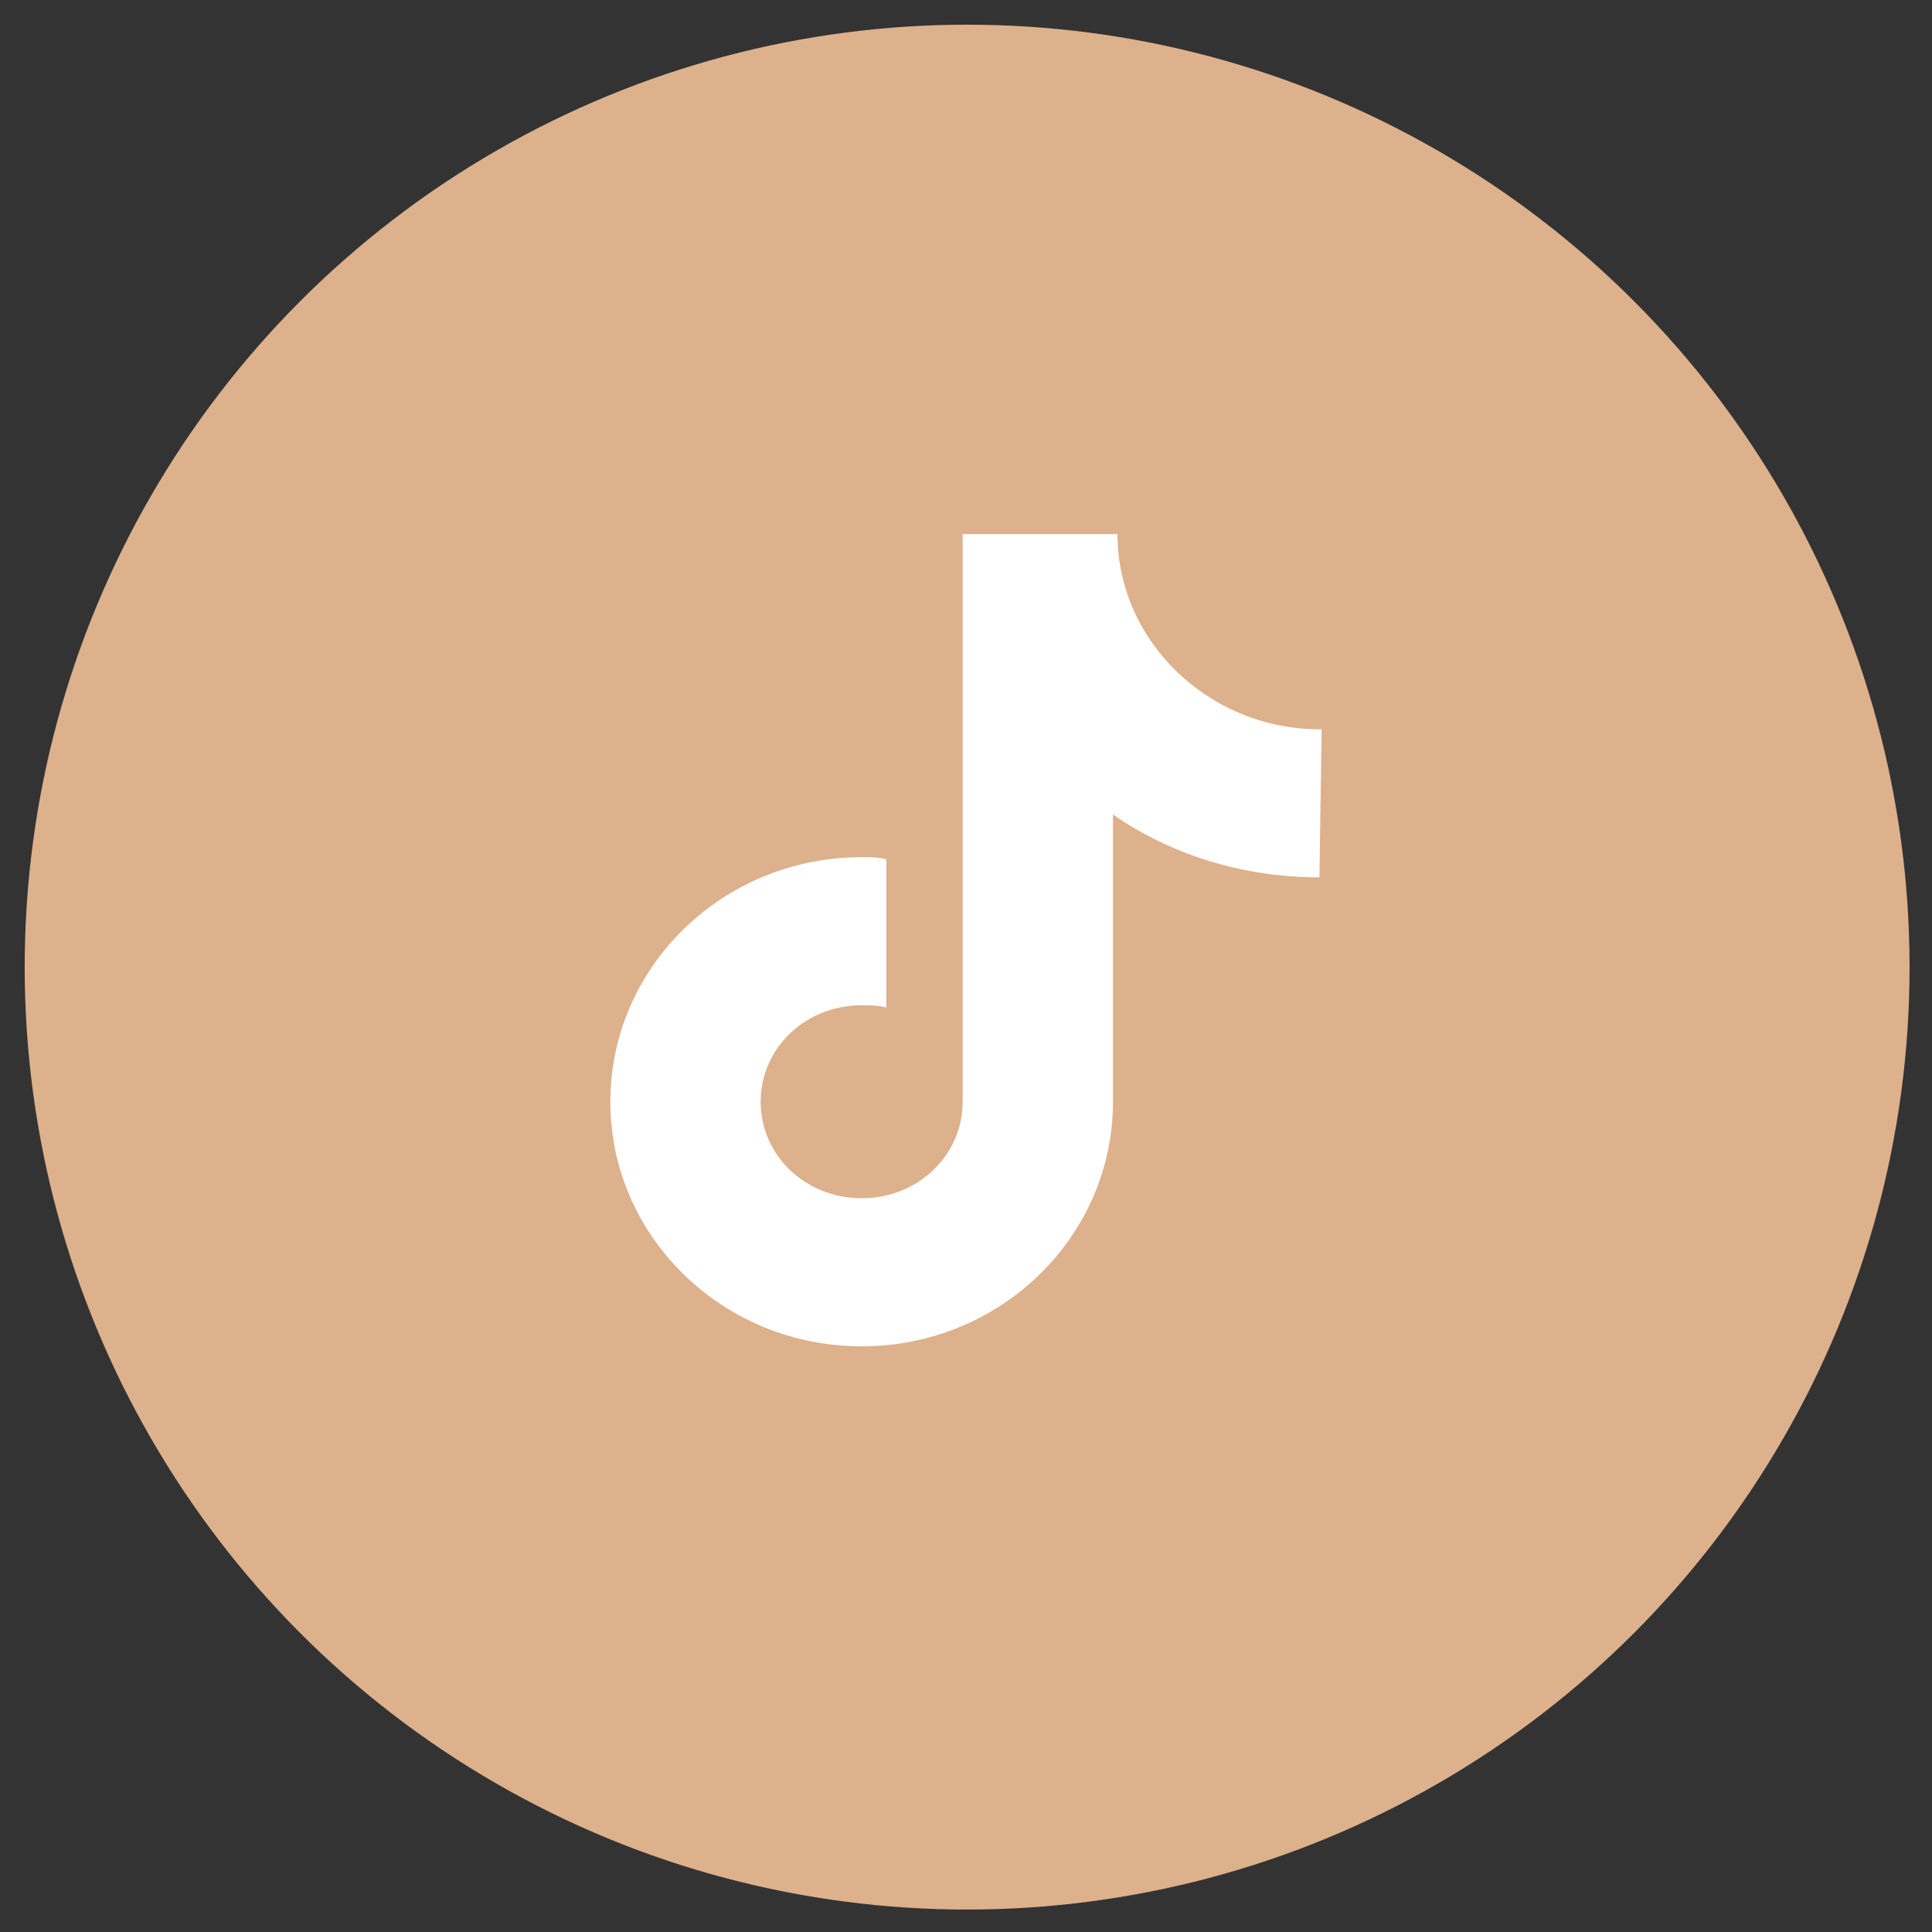
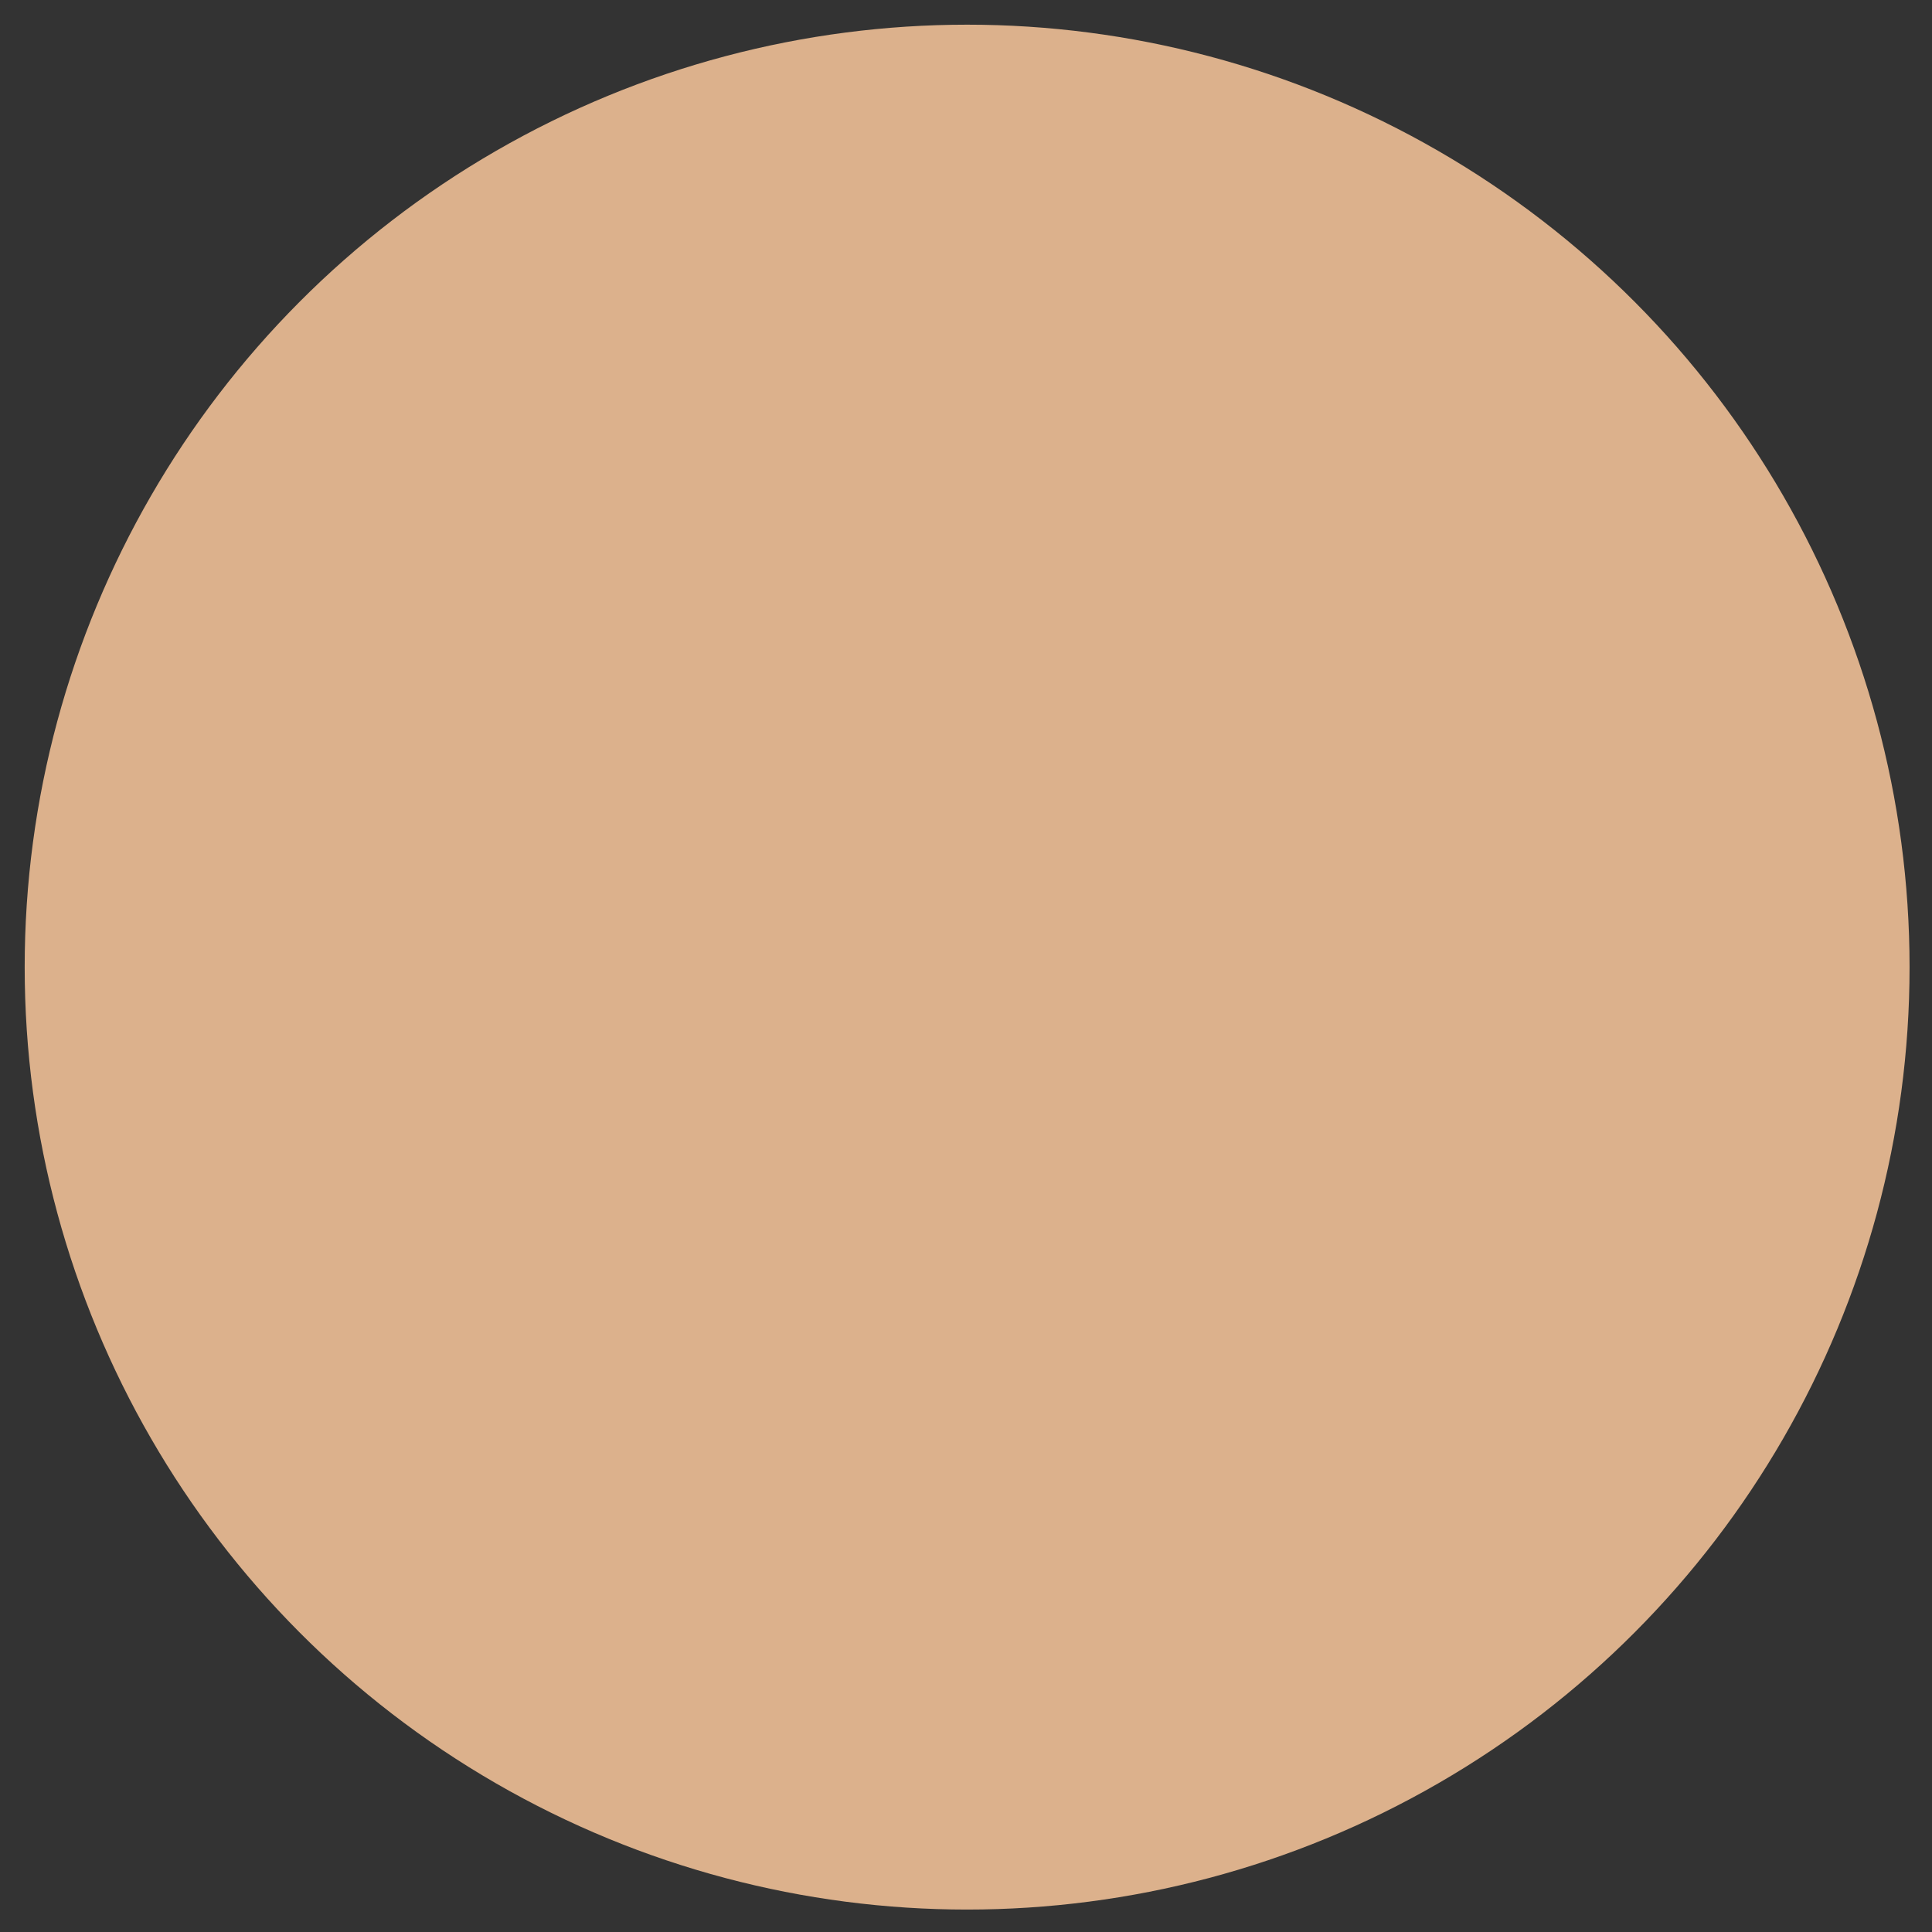
<svg xmlns="http://www.w3.org/2000/svg" version="1.1" id="图层_1" x="0px" y="0px" viewBox="0 0 86.1 86.1" style="enable-background:new 0 0 86.1 86.1;" xml:space="preserve">
  <rect x="0" y="0" width="86.1" height="86.1" fill="#333333" stroke="none" />
  <style type="text/css">
	.st0{fill:#DCB18C;}
	.st1{fill:#FFFFFF;}
</style>
  <circle class="st0" cx="43.1" cy="43.1" r="42" />
  <g>
    <g>
-       <path class="st1" d="M58.8,39.1c-3.4,0-6.6-1-9.2-2.8v12.8c0,6-5,10.9-11.2,10.9c-6.2,0-11.2-4.9-11.2-10.9c0-6,5-10.9,11.2-10.9    c0.4,0,0.8,0,1.1,0.1v6.6c-0.4-0.1-0.7-0.1-1.1-0.1c-2.5,0-4.5,1.9-4.5,4.3c0,2.4,2,4.3,4.5,4.3c2.5,0,4.5-1.9,4.5-4.3V23.8h6.9    c0,4.8,4.1,8.7,9,8.7c0,0,0,0,0.1,0L58.8,39.1C58.9,39.1,58.9,39.1,58.8,39.1L58.8,39.1z M58.8,39.1" />
-     </g>
+       </g>
  </g>
</svg>